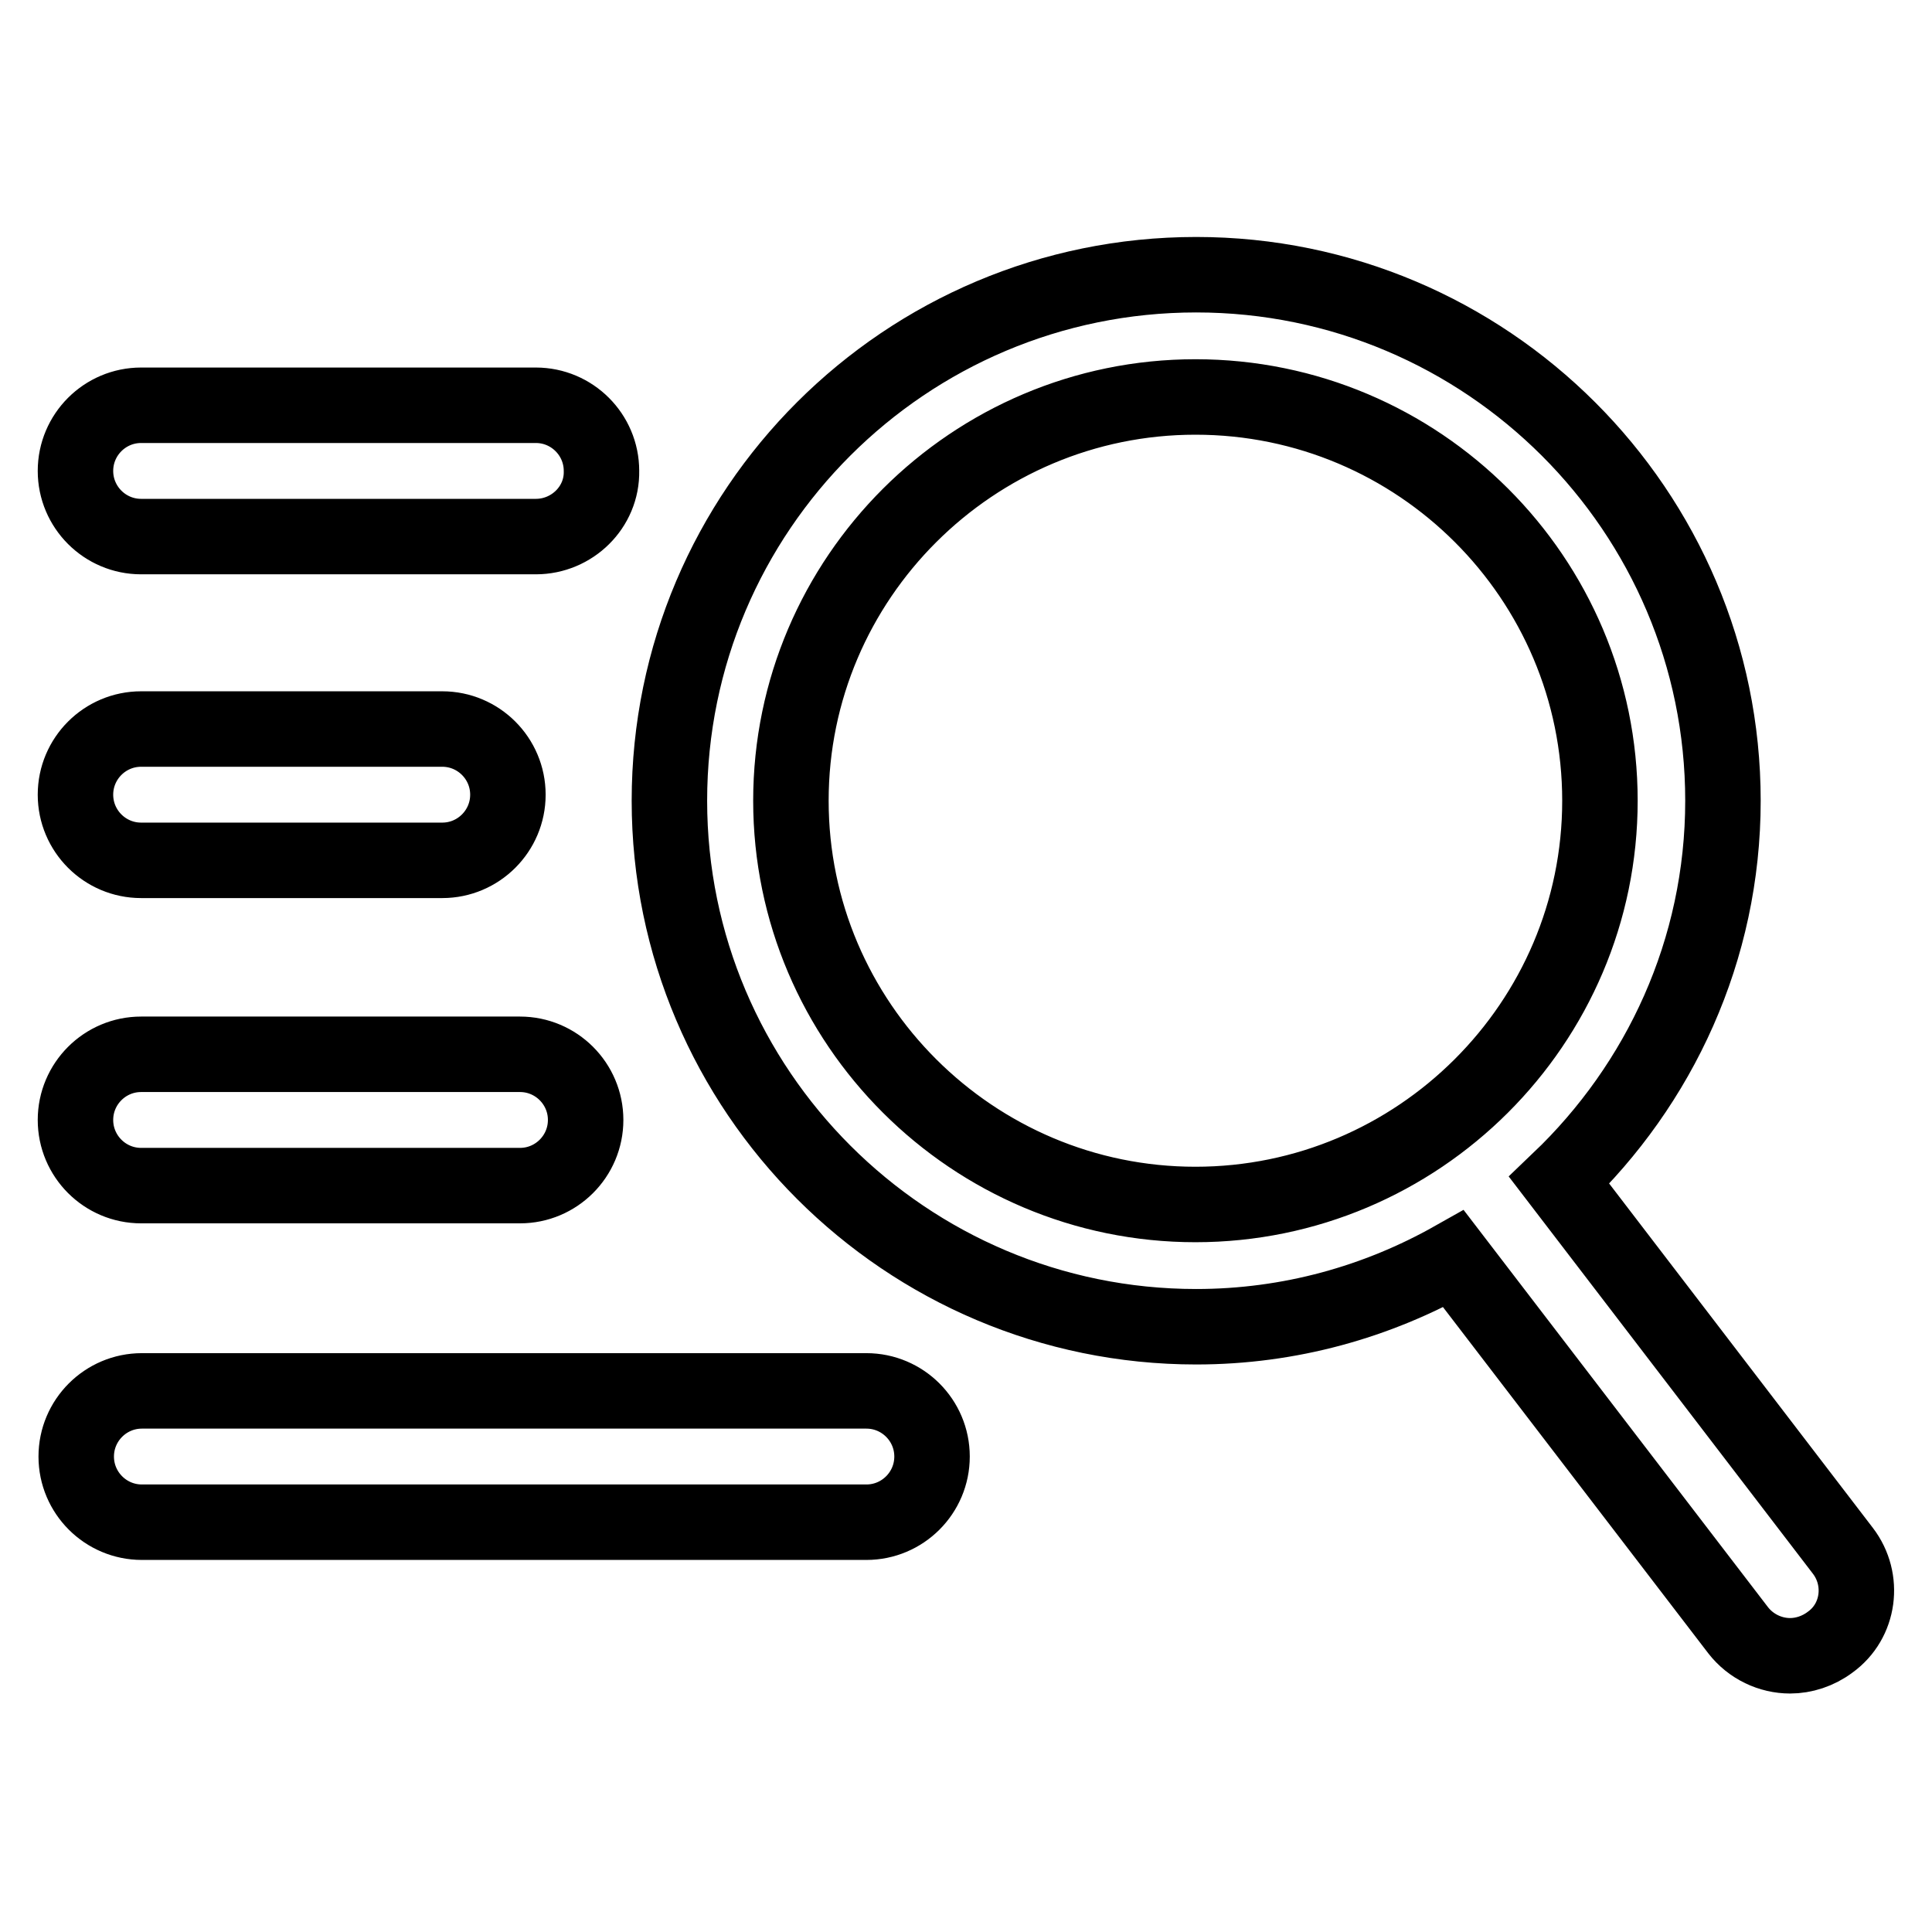
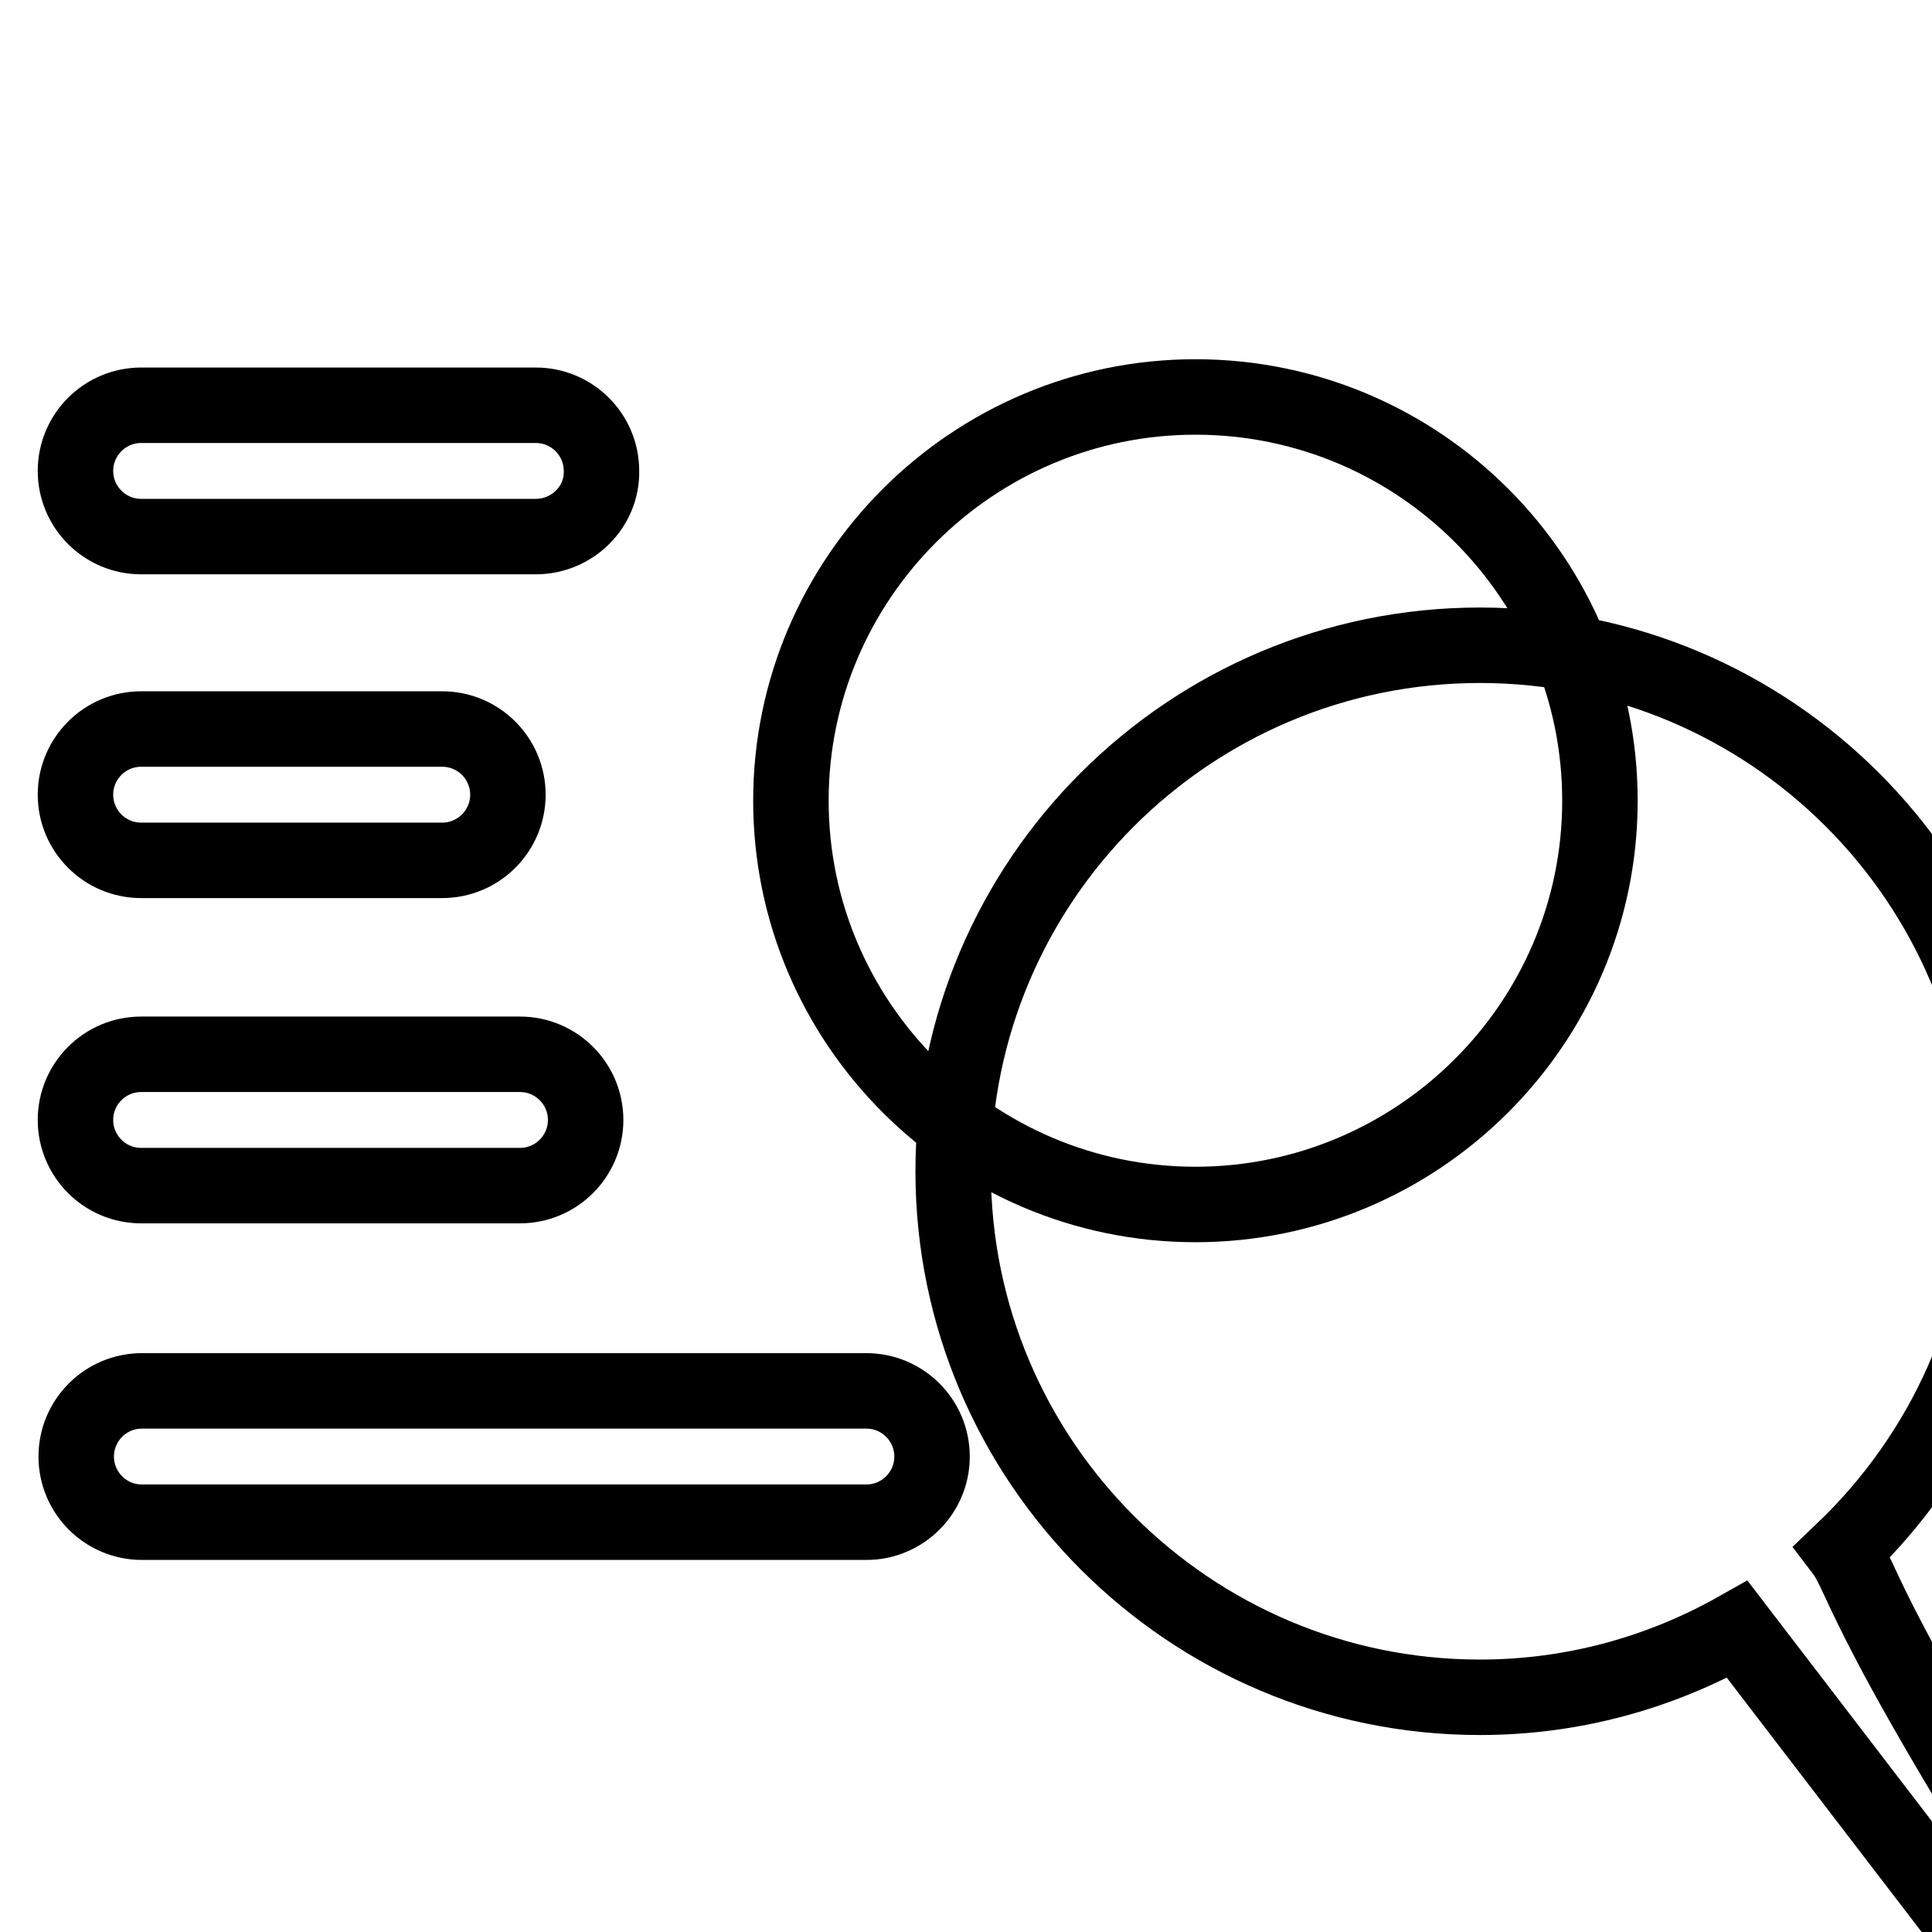
<svg xmlns="http://www.w3.org/2000/svg" version="1.1" x="0px" y="0px" viewBox="0 0 256 256" enable-background="new 0 0 256 256" xml:space="preserve">
  <g>
-     <path stroke-width="10" fill-opacity="0" stroke="#000000" d="M244.2,205.5l-37.6-49.1c13.3-12.7,21.7-30.5,21.7-50.3c0-38.4-31.3-69.7-69.8-69.7 c-38.5,0-69.8,31.2-69.8,69.7c0,38.4,31.3,69.7,69.8,69.7c12.4,0,24-3.3,34.1-9l37.7,49.2c1.7,2.2,4.3,3.4,6.9,3.4 c1.8,0,3.7-0.6,5.3-1.8C246.4,214.8,247.1,209.3,244.2,205.5L244.2,205.5z M104.8,106.1c0-29.5,24.1-53.5,53.6-53.5 c29.6,0,53.6,24,53.6,53.5c0,29.5-24.1,53.5-53.6,53.5S104.8,135.6,104.8,106.1L104.8,106.1z M71,71.1H18.7c-4.8,0-8.7-3.9-8.7-8.7 c0-4.8,3.9-8.7,8.7-8.7H71c4.8,0,8.7,3.9,8.7,8.7C79.8,67.2,75.8,71.1,71,71.1L71,71.1z M68.9,157.1H18.7c-4.8,0-8.7-3.9-8.7-8.7 s3.9-8.7,8.7-8.7h50.2c4.8,0,8.7,3.9,8.7,8.7S73.7,157.1,68.9,157.1L68.9,157.1z M58.6,114H18.7c-4.8,0-8.7-3.9-8.7-8.7 c0-4.8,3.9-8.7,8.7-8.7h39.9c4.8,0,8.7,3.9,8.7,8.7C67.3,110.1,63.4,114,58.6,114L58.6,114z M114.8,201.7h-96 c-4.8,0-8.7-3.9-8.7-8.7s3.9-8.7,8.7-8.7h96c4.8,0,8.7,3.9,8.7,8.7C123.5,197.8,119.6,201.7,114.8,201.7L114.8,201.7z" />
+     <path stroke-width="10" fill-opacity="0" stroke="#000000" d="M244.2,205.5c13.3-12.7,21.7-30.5,21.7-50.3c0-38.4-31.3-69.7-69.8-69.7 c-38.5,0-69.8,31.2-69.8,69.7c0,38.4,31.3,69.7,69.8,69.7c12.4,0,24-3.3,34.1-9l37.7,49.2c1.7,2.2,4.3,3.4,6.9,3.4 c1.8,0,3.7-0.6,5.3-1.8C246.4,214.8,247.1,209.3,244.2,205.5L244.2,205.5z M104.8,106.1c0-29.5,24.1-53.5,53.6-53.5 c29.6,0,53.6,24,53.6,53.5c0,29.5-24.1,53.5-53.6,53.5S104.8,135.6,104.8,106.1L104.8,106.1z M71,71.1H18.7c-4.8,0-8.7-3.9-8.7-8.7 c0-4.8,3.9-8.7,8.7-8.7H71c4.8,0,8.7,3.9,8.7,8.7C79.8,67.2,75.8,71.1,71,71.1L71,71.1z M68.9,157.1H18.7c-4.8,0-8.7-3.9-8.7-8.7 s3.9-8.7,8.7-8.7h50.2c4.8,0,8.7,3.9,8.7,8.7S73.7,157.1,68.9,157.1L68.9,157.1z M58.6,114H18.7c-4.8,0-8.7-3.9-8.7-8.7 c0-4.8,3.9-8.7,8.7-8.7h39.9c4.8,0,8.7,3.9,8.7,8.7C67.3,110.1,63.4,114,58.6,114L58.6,114z M114.8,201.7h-96 c-4.8,0-8.7-3.9-8.7-8.7s3.9-8.7,8.7-8.7h96c4.8,0,8.7,3.9,8.7,8.7C123.5,197.8,119.6,201.7,114.8,201.7L114.8,201.7z" />
  </g>
</svg>